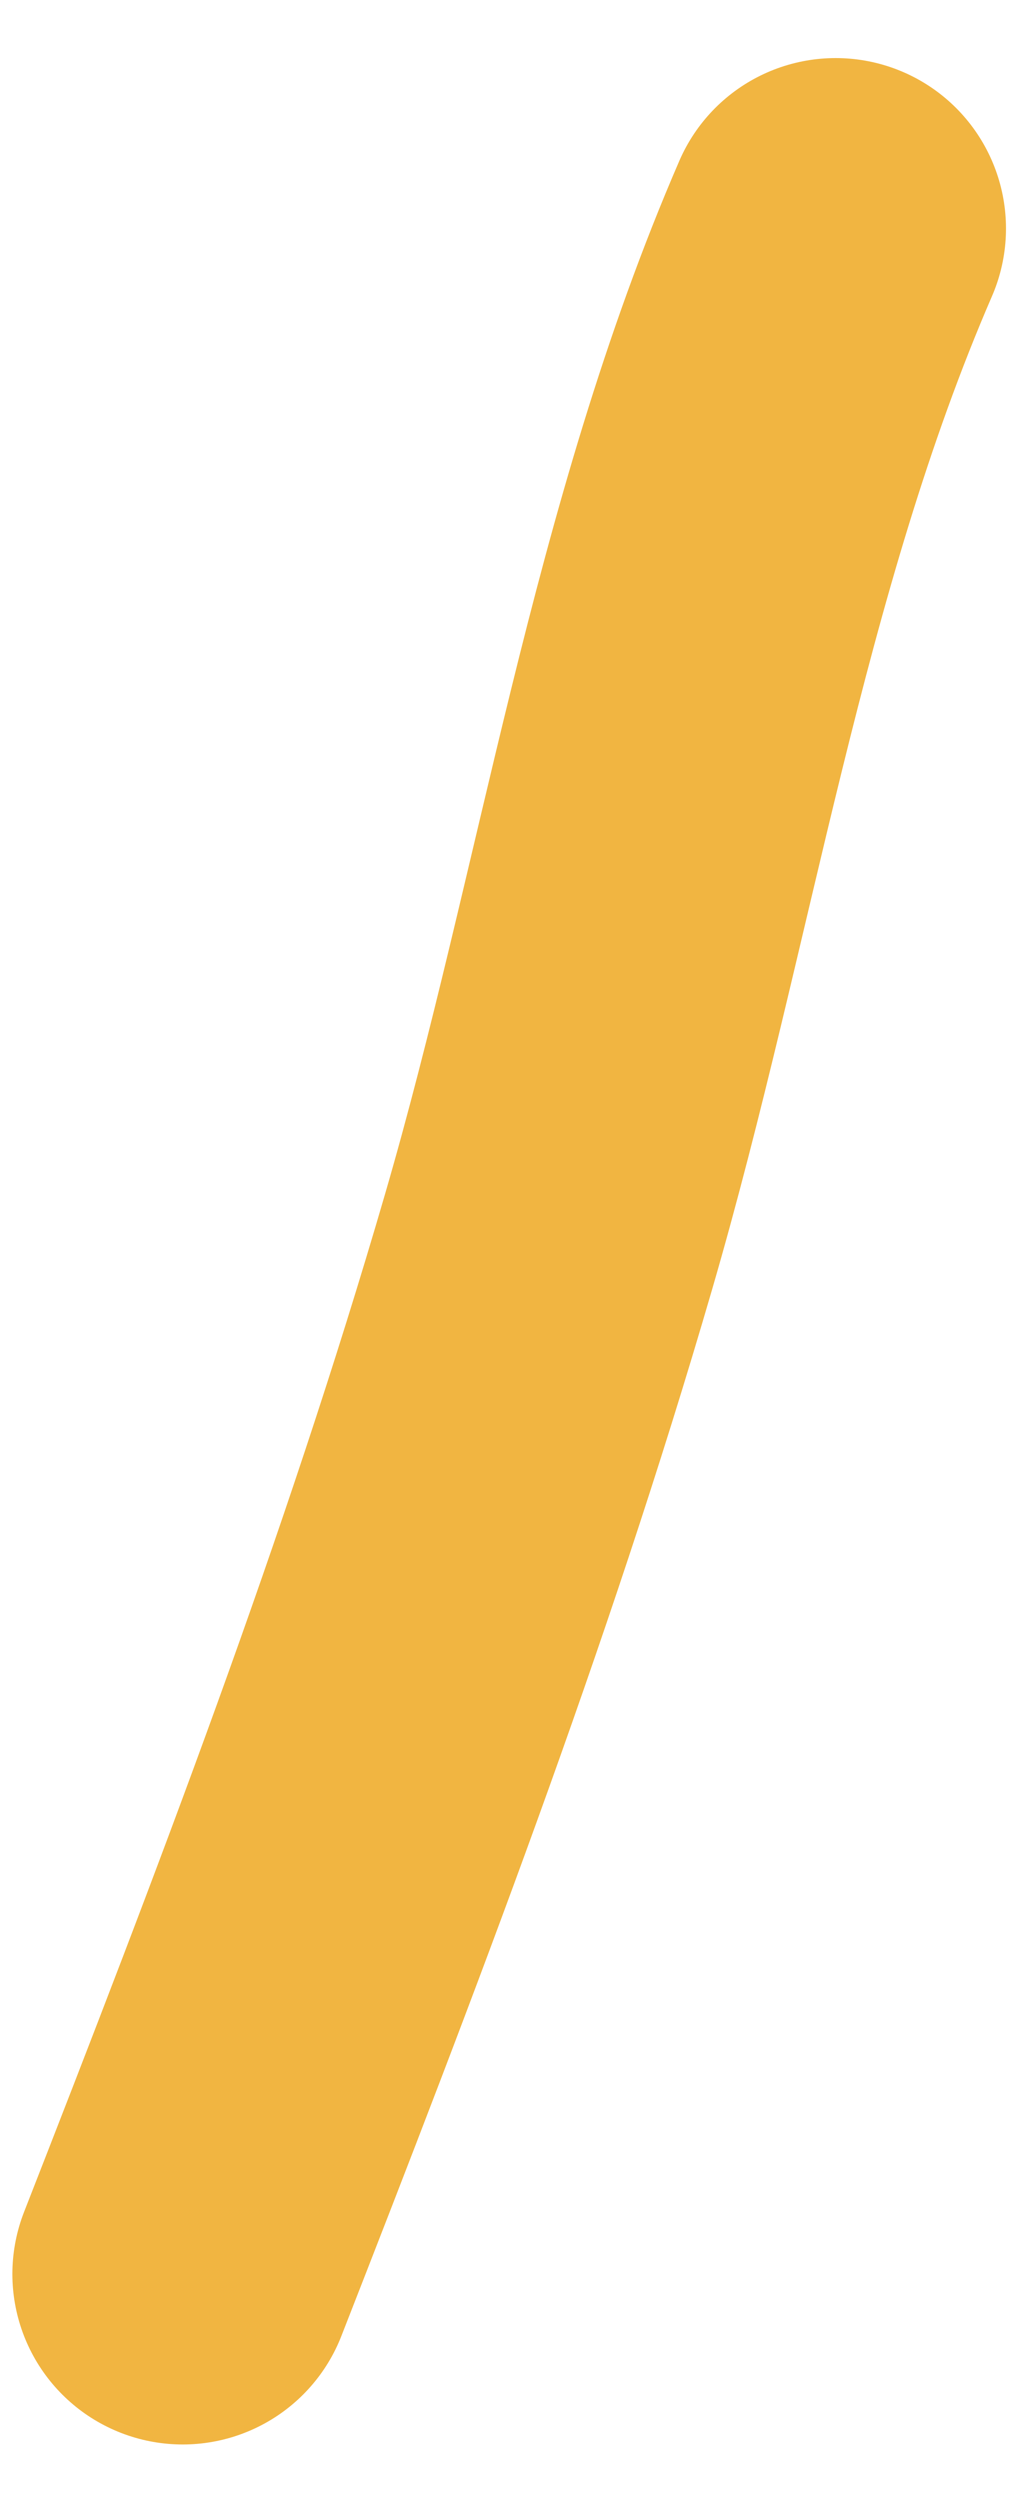
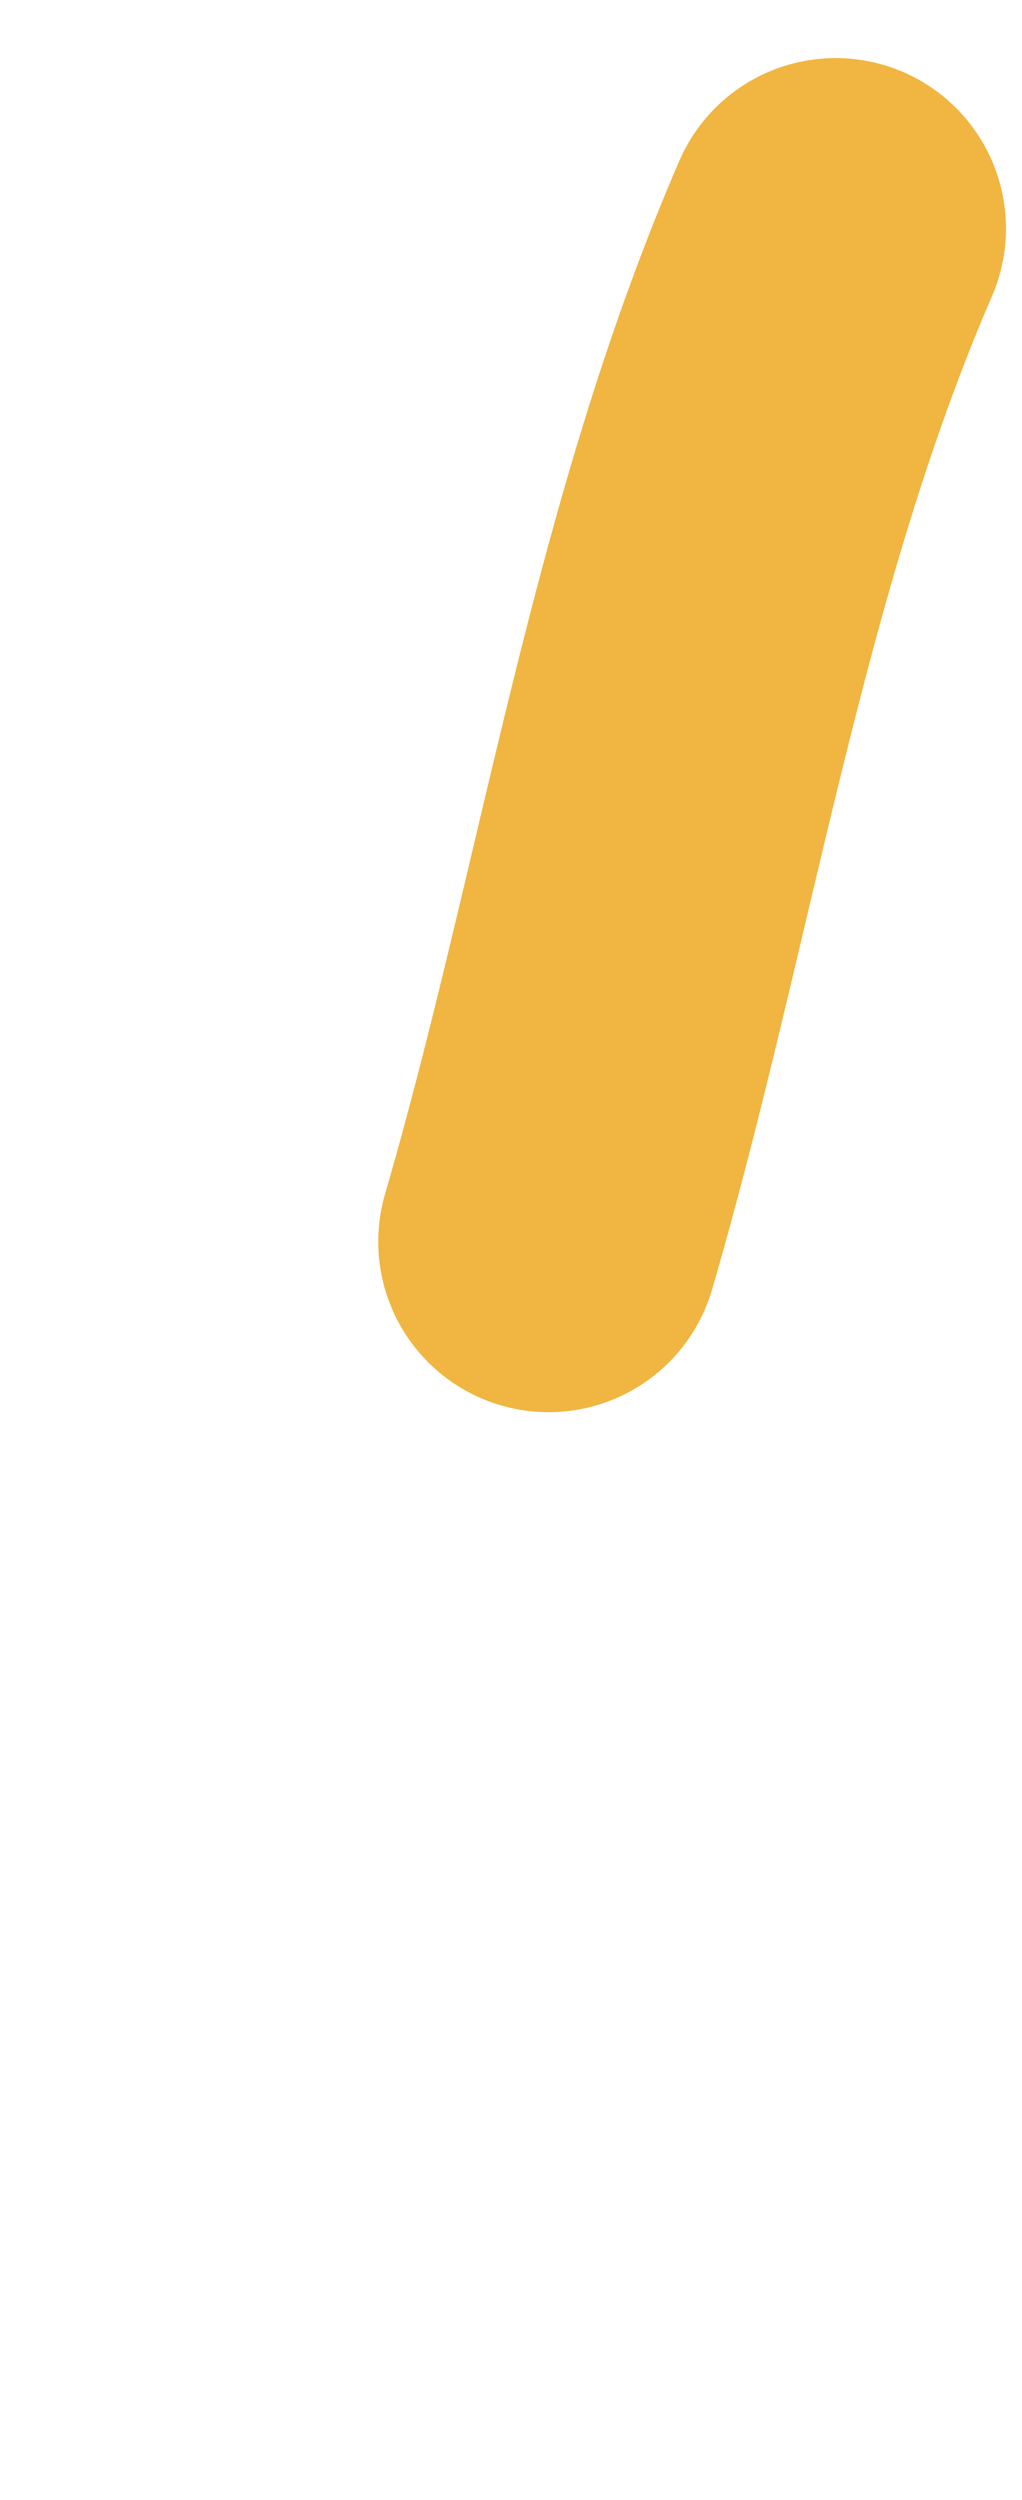
<svg xmlns="http://www.w3.org/2000/svg" width="9" height="22" viewBox="0 0 9 22" fill="none">
-   <path d="M7.359 2.011C6.135 4.835 5.69 7.977 4.831 10.927C3.932 14.016 2.78 17.018 1.609 20.011" stroke="#F1B541" stroke-width="3" stroke-linecap="round" />
+   <path d="M7.359 2.011C6.135 4.835 5.69 7.977 4.831 10.927" stroke="#F1B541" stroke-width="3" stroke-linecap="round" />
</svg>